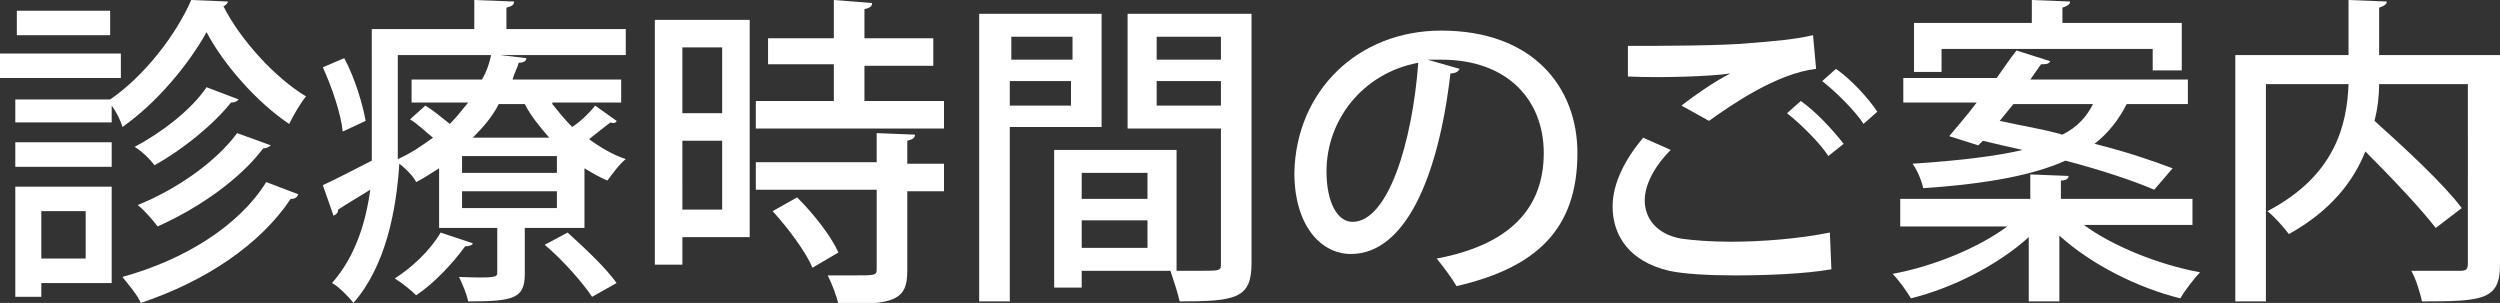
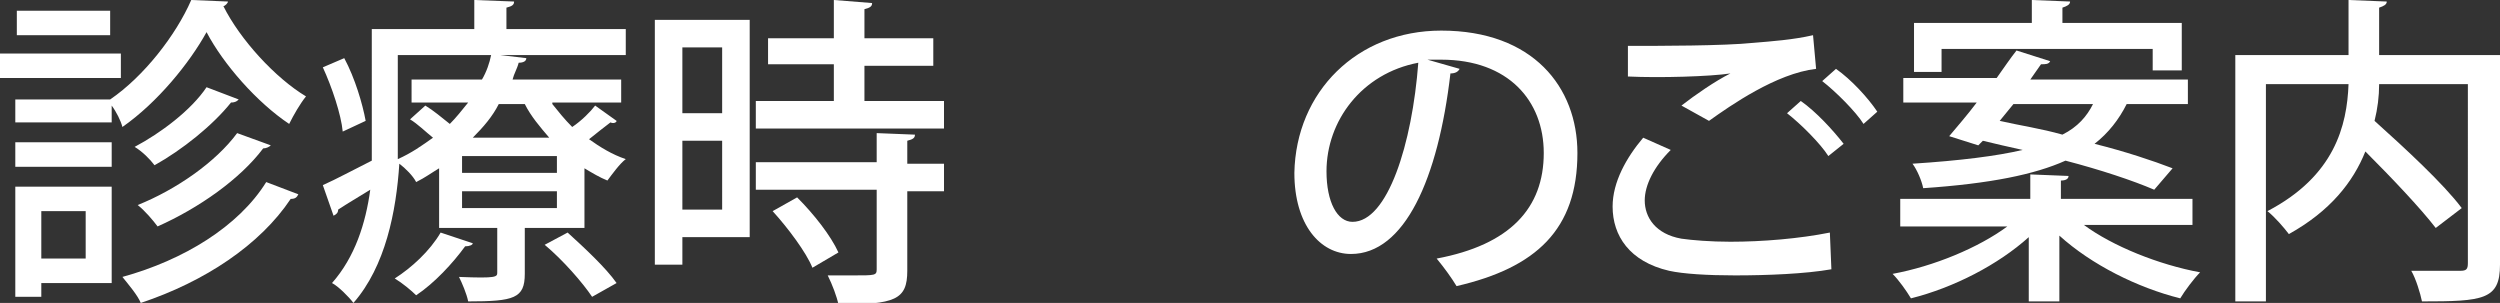
<svg xmlns="http://www.w3.org/2000/svg" version="1.1" id="レイヤー_1" x="0px" y="0px" viewBox="0 0 163.4 19.8" style="enable-background:new 0 0 163.4 19.8;" xml:space="preserve">
  <rect x="0" y="0" width="163.4" height="19.8" fill="#333333" stroke="none" />
  <style type="text/css">
	.st0{fill:#FFFFFF;}
</style>
  <g>
    <path class="st0" d="M7.9,3.5v1.6H0V3.5H7.9z M7.3,12.2v6.3H2.7v0.9H1v-7.2H7.3z M1,6.5h6.2C9.4,5,11.5,2.3,12.5,0l2.4,0.1   c0,0.1-0.2,0.3-0.3,0.3C15.7,2.6,18,5.1,20,6.3c-0.4,0.5-0.8,1.2-1.1,1.8c-2.1-1.4-4.3-3.9-5.4-6C12.4,4.1,10.3,6.7,8,8.3   C7.9,7.9,7.6,7.3,7.3,6.9V8H1V6.5z M1,10.9V9.3h6.3v1.6H1z M7.2,0.7v1.6H1.1V0.7H7.2z M5.6,13.8H2.7v3.1h2.9V13.8z M19.5,12.7   C19.4,12.9,19.3,13,19,13c-2,3-5.6,5.4-9.8,6.8c-0.2-0.5-0.8-1.2-1.2-1.7c4-1.1,7.6-3.3,9.4-6.2L19.5,12.7z M15.6,6.5   c-0.1,0.1-0.2,0.2-0.5,0.2c-1.2,1.5-3.2,3.1-5,4.1c-0.3-0.4-0.8-0.9-1.3-1.2c1.7-0.9,3.7-2.4,4.7-3.9L15.6,6.5z M17.7,9.5   c-0.1,0.1-0.3,0.2-0.5,0.2c-1.5,2-4.2,3.9-6.9,5.1c-0.3-0.4-0.8-1-1.3-1.4c2.5-1,5.1-2.8,6.5-4.7L17.7,9.5z" />
    <path class="st0" d="M36.1,6.8c0.4,0.5,0.8,1,1.3,1.5c0.6-0.4,1.2-1,1.5-1.4l1.4,1C40.3,8,40.1,8.1,39.9,8   c-0.4,0.3-0.9,0.7-1.4,1.1c0.7,0.5,1.5,1,2.4,1.3c-0.4,0.3-0.9,1-1.2,1.4c-0.5-0.2-1-0.5-1.5-0.8v3.9h-3.9v3c0,1.6-0.7,1.8-3.7,1.8   c-0.1-0.5-0.4-1.2-0.6-1.6c2.5,0.1,2.5,0,2.5-0.3v-2.9h-3.8V11c-0.5,0.3-0.9,0.6-1.5,0.9c-0.2-0.4-0.7-0.9-1.1-1.2   c-0.2,3.1-0.9,6.7-3,9.1c-0.3-0.4-1-1.1-1.4-1.3c1.5-1.7,2.2-3.9,2.5-6.1c-0.8,0.5-1.5,0.9-2.1,1.3c0,0.2-0.1,0.3-0.3,0.4l-0.7-2   c0.9-0.4,2-1,3.2-1.6c0-0.6,0-1.1,0-1.6V1.9h6.7V0l2.6,0.1c0,0.2-0.1,0.3-0.5,0.4v1.4h7.8v1.7h-8.2v0l1.7,0.2   c0,0.2-0.2,0.3-0.5,0.3c-0.1,0.4-0.3,0.7-0.4,1.1h7.1v1.5H36.1z M22.4,8.6c-0.1-1.1-0.7-2.9-1.3-4.2l1.4-0.6c0.7,1.3,1.2,3,1.4,4.1   L22.4,8.6z M30.9,15.9c0,0.1-0.2,0.2-0.5,0.2c-0.8,1.1-2,2.4-3.2,3.2c-0.3-0.3-0.9-0.8-1.4-1.1c1.1-0.7,2.3-1.8,3-3L30.9,15.9z    M26,3.6v5.1c0,0.5,0,1.1,0,1.7c0.9-0.4,1.6-0.9,2.3-1.4c-0.5-0.4-1-0.9-1.5-1.2l1-0.9c0.5,0.3,1.1,0.8,1.6,1.2   c0.4-0.4,0.8-0.9,1.2-1.4h-3.7V5.2h4.6c0.3-0.5,0.5-1.1,0.6-1.6H26z M36.4,11.3v-1.1h-6.2v1.1H36.4z M36.4,13.6v-1.1h-6.2v1.1H36.4   z M35.9,9c-0.6-0.7-1.2-1.4-1.6-2.2h-1.7c-0.4,0.8-1,1.5-1.7,2.2H35.9z M38.7,19.4c-0.6-0.9-1.9-2.4-3.1-3.4l1.5-0.8   c1.1,1,2.5,2.3,3.2,3.3L38.7,19.4z" />
    <path class="st0" d="M49,1.3v14.2h-4.4v1.8h-1.8v-16H49z M47.2,3.1h-2.6v4.3h2.6V3.1z M44.6,13.7h2.6V9.2h-2.6V13.7z M56.5,6.6h5.2   v1.8H49.4V6.6h5.1V4.2h-4.3V2.5h4.3V0L57,0.2c0,0.2-0.1,0.3-0.5,0.4v1.9H61v1.8h-4.5V6.6z M59.8,8.8c0,0.2-0.1,0.3-0.5,0.4v1.5h2.4   v1.8h-2.4v5.2c0,1.9-0.8,2.2-4.5,2.2c-0.1-0.5-0.4-1.3-0.7-1.9c0.6,0,1.2,0,1.7,0c1.4,0,1.5,0,1.5-0.4v-5.2h-7.9v-1.8h7.9V8.7   L59.8,8.8z M53.1,17.5c-0.4-1-1.6-2.6-2.6-3.7l1.6-0.9c1.1,1.1,2.2,2.5,2.7,3.6L53.1,17.5z" />
-     <path class="st0" d="M72,8.3H66v11.4h-2V0.9H72V8.3z M70.1,2.4h-4v1.5h4V2.4z M66,6.9h4V5.3h-4V6.9z M81.8,0.9v16.3   c0,2.3-1,2.5-4.7,2.5c-0.1-0.5-0.4-1.4-0.6-2h-5.8v1.1h-1.8v-9h8v7.9c0.5,0,1,0,1.5,0c1.4,0,1.4,0,1.4-0.5V8.4h-6.1V0.9H81.8z    M75,11.3h-4.3V13H75V11.3z M70.6,16.2H75v-1.8h-4.3V16.2z M79.8,2.4h-4.2v1.5h4.2V2.4z M75.6,6.9h4.2V5.3h-4.2V6.9z" />
    <path class="st0" d="M95.4,4.5c-0.1,0.2-0.3,0.3-0.6,0.3c-0.8,6.9-3,11.8-6.5,11.8c-2,0-3.7-1.9-3.7-5.3C84.7,6,88.7,2,94.2,2   c6,0,8.9,3.7,8.9,8c0,5-2.7,7.5-7.9,8.7c-0.3-0.5-0.8-1.2-1.3-1.8c4.8-0.9,7-3.3,7-6.9c0-3.4-2.3-6.1-6.7-6.1c-0.3,0-0.6,0-0.9,0   L95.4,4.5z M92.7,4.1c-3.7,0.7-6,3.8-6,7.1c0,2,0.7,3.3,1.7,3.3C90.7,14.5,92.3,9.4,92.7,4.1z" />
    <path class="st0" d="M119.7,17.6c-1.7,0.3-4.2,0.4-6.3,0.4c-1.8,0-3.4-0.1-4.3-0.3c-2.6-0.6-3.7-2.3-3.7-4.2c0-1.6,0.9-3.2,2-4.5   l1.8,0.8c-1.1,1.1-1.7,2.3-1.7,3.3c0,1.1,0.7,2.2,2.4,2.5c0.7,0.1,1.9,0.2,3.2,0.2c2.1,0,4.5-0.2,6.5-0.6L119.7,17.6z M109.9,6.9   c0.9-0.7,2.2-1.6,3.2-2.1v0c-1.3,0.2-4.6,0.3-6.7,0.2c0-0.5,0-1.6,0-2c2,0,6.3,0,8.2-0.2c1.2-0.1,2.6-0.2,3.9-0.5l0.2,2.2   c-2.6,0.3-5.6,2.4-7,3.4L109.9,6.9z M119.5,10.2c-0.5-0.8-1.8-2.1-2.7-2.8l0.9-0.8c1,0.7,2.1,1.9,2.8,2.8L119.5,10.2z M121.8,8.1   c-0.5-0.8-1.8-2.1-2.7-2.8l0.9-0.8c1,0.7,2.1,1.9,2.7,2.8L121.8,8.1z" />
    <path class="st0" d="M143.3,14.7h-7.1c1.9,1.4,4.9,2.6,7.6,3.1c-0.4,0.4-1,1.2-1.3,1.7c-2.8-0.7-5.8-2.2-7.9-4.1v4.3h-2v-4.2   c-2,1.8-4.9,3.3-7.7,4c-0.3-0.5-0.8-1.2-1.2-1.6c2.7-0.5,5.6-1.7,7.5-3.1h-7V13h8.5v-1.6l2.5,0.1c0,0.2-0.2,0.3-0.5,0.3V13h8.6   V14.7z M129.3,9.5l-1.9-0.6c0.5-0.6,1.2-1.4,1.8-2.2h-4.8V5.1h6.1c0.5-0.7,0.9-1.3,1.3-1.8l2.2,0.7c-0.1,0.2-0.3,0.2-0.6,0.2   c-0.2,0.3-0.5,0.7-0.7,1h10.3v1.6H139c-0.5,1-1.2,1.9-2.1,2.6c2,0.5,3.8,1.1,5.1,1.6l-1.2,1.4c-1.4-0.6-3.5-1.3-5.8-1.9   c-2,0.9-4.9,1.5-9.3,1.8c-0.1-0.5-0.4-1.2-0.7-1.6c3.1-0.2,5.5-0.5,7.2-0.9c-0.9-0.2-1.8-0.4-2.6-0.6L129.3,9.5z M126.9,3.2v1.5   h-1.8V1.5h7.7V0l2.5,0.1c0,0.2-0.2,0.3-0.5,0.4v1h7.8v3.1h-1.9V3.2H126.9z M130.7,7.9c1.3,0.3,2.7,0.5,4.1,0.9c1-0.5,1.6-1.2,2-2   h-5.2L130.7,7.9z" />
    <path class="st0" d="M163.4,3.6v13.7c0,2.3-1.1,2.4-5.1,2.4c-0.1-0.5-0.4-1.5-0.7-2c0.8,0,1.7,0,2.3,0h0.9c0.4,0,0.5-0.1,0.5-0.5   V5.5h-5.8c0,0.8-0.1,1.6-0.3,2.4c2,1.8,4.5,4.1,5.7,5.7l-1.7,1.3c-1-1.3-2.9-3.3-4.6-5c-0.8,2-2.3,3.9-5,5.4   c-0.3-0.4-0.9-1.1-1.4-1.5c4.4-2.3,5.2-5.6,5.3-8.3h-5.4v14.2h-2V3.6h7.4V0l2.5,0.1c0,0.2-0.2,0.3-0.5,0.4v3.1H163.4z" />
  </g>
</svg>